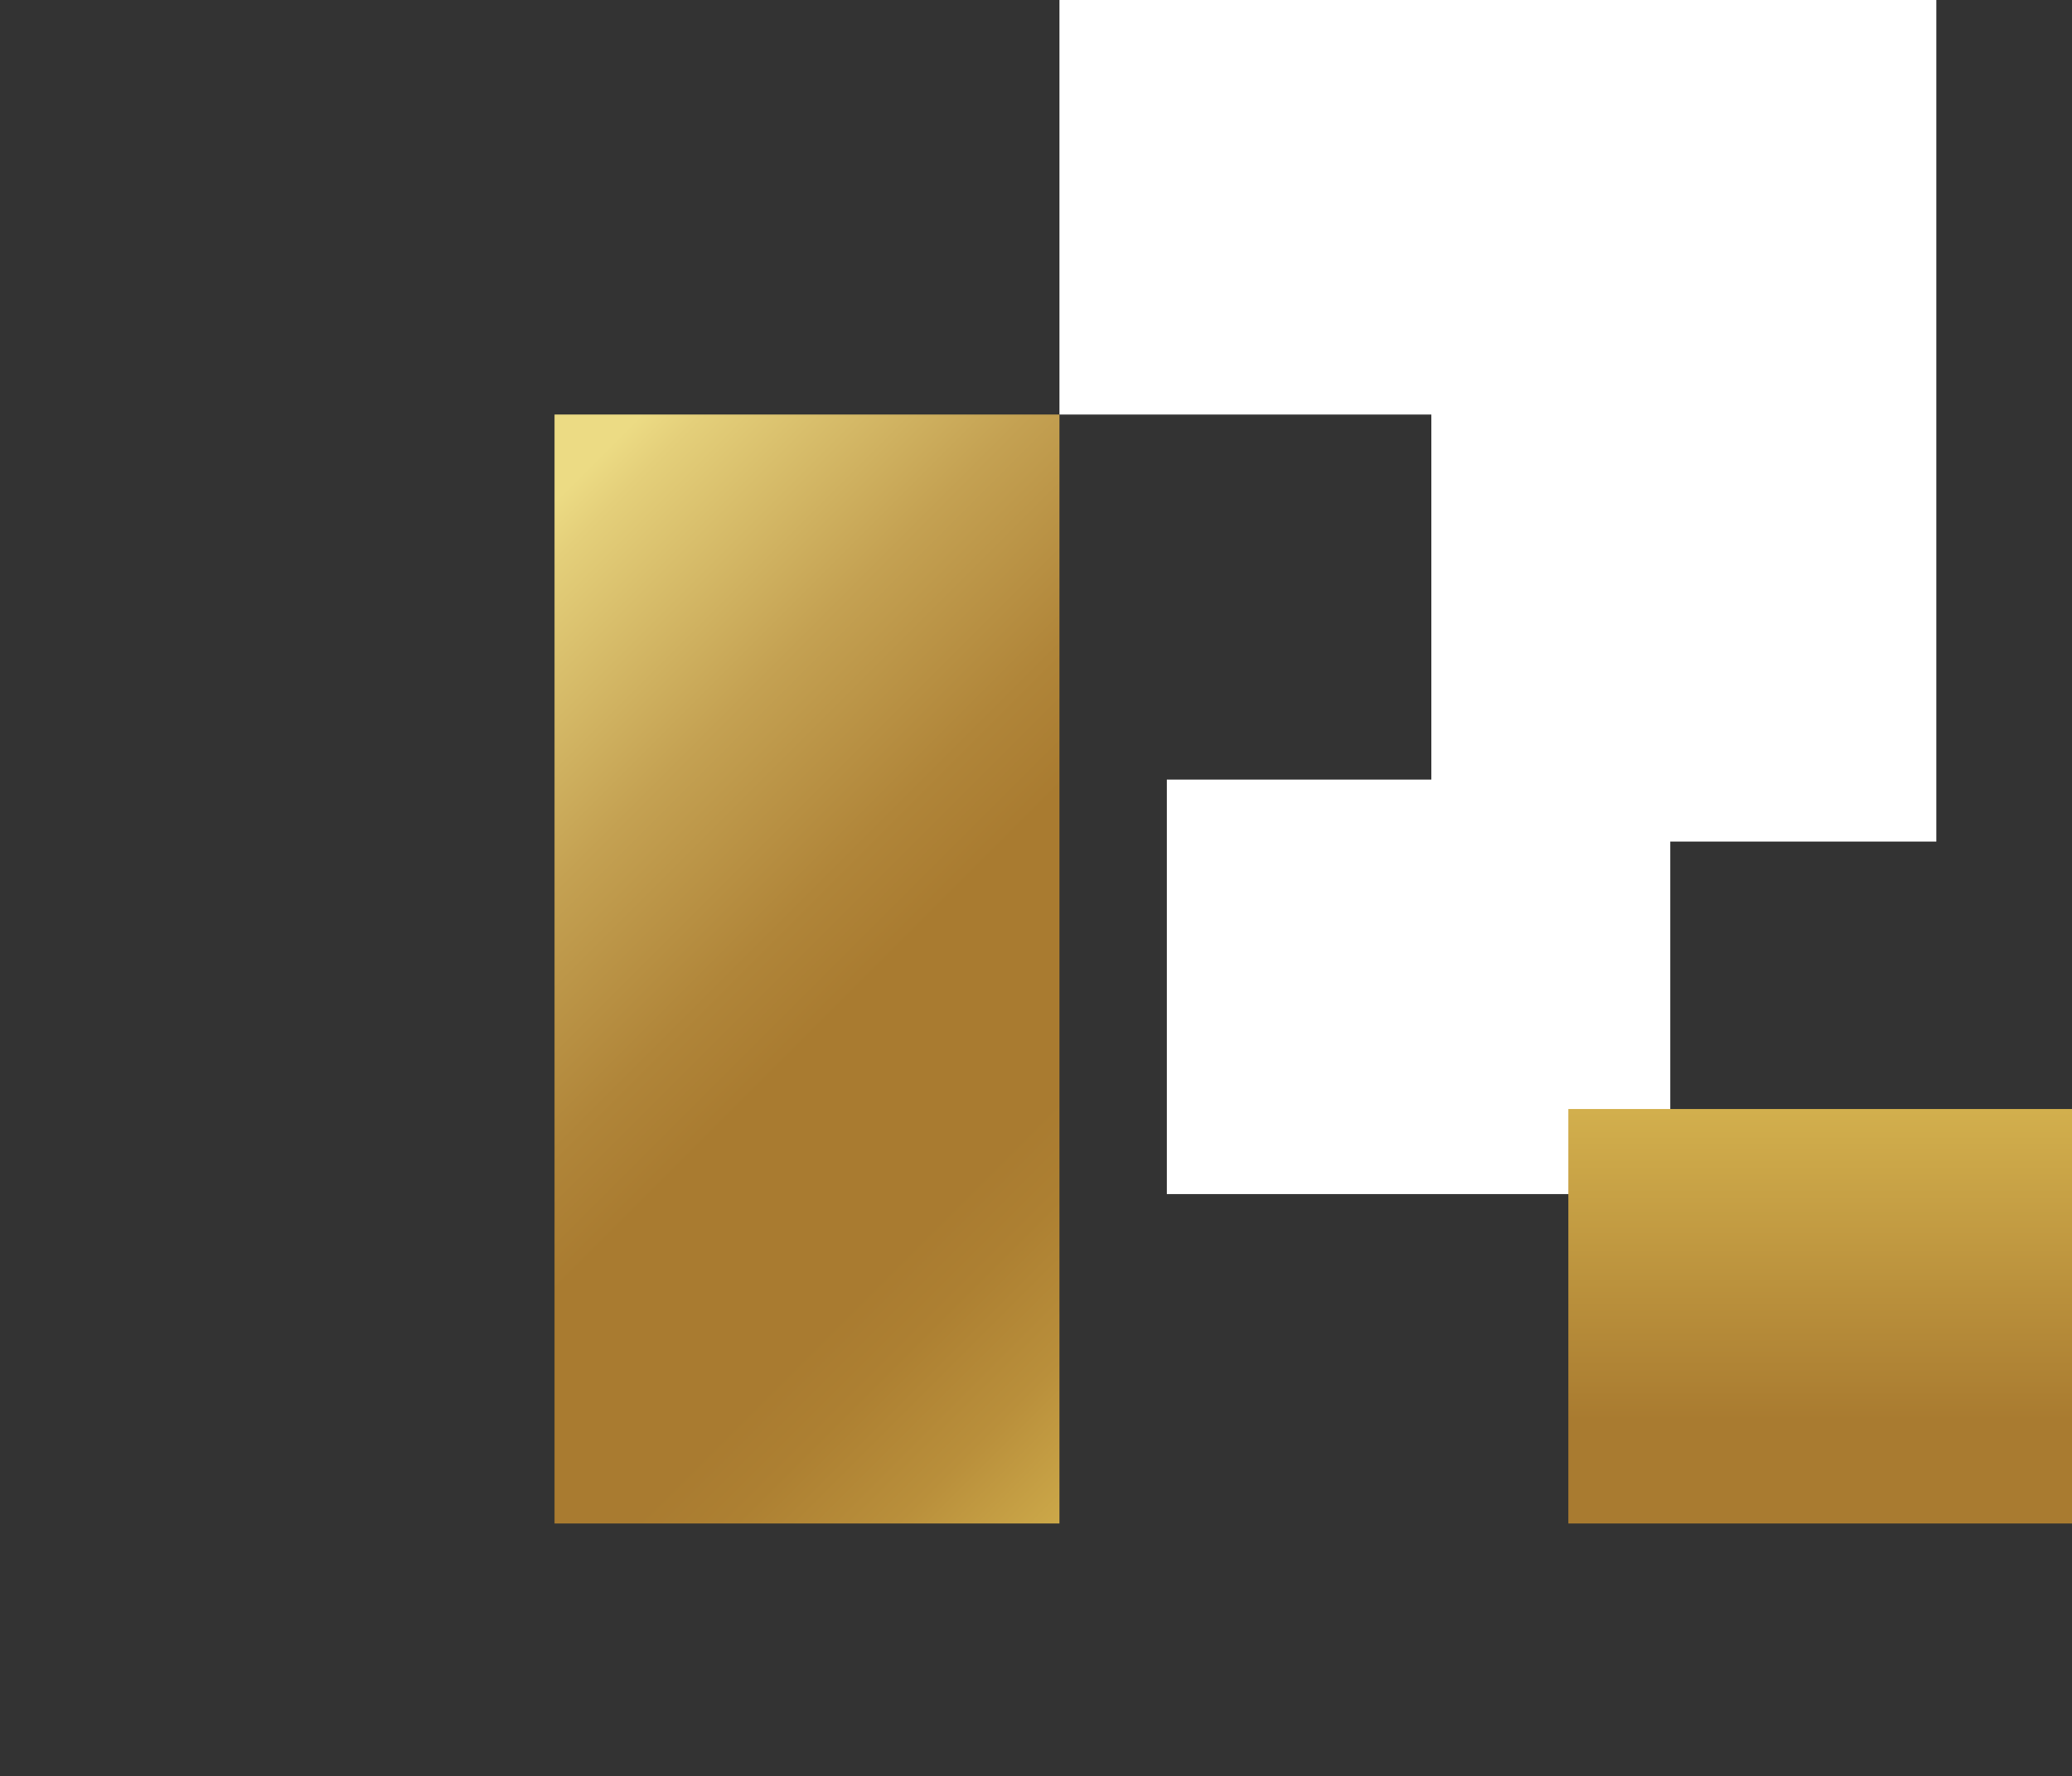
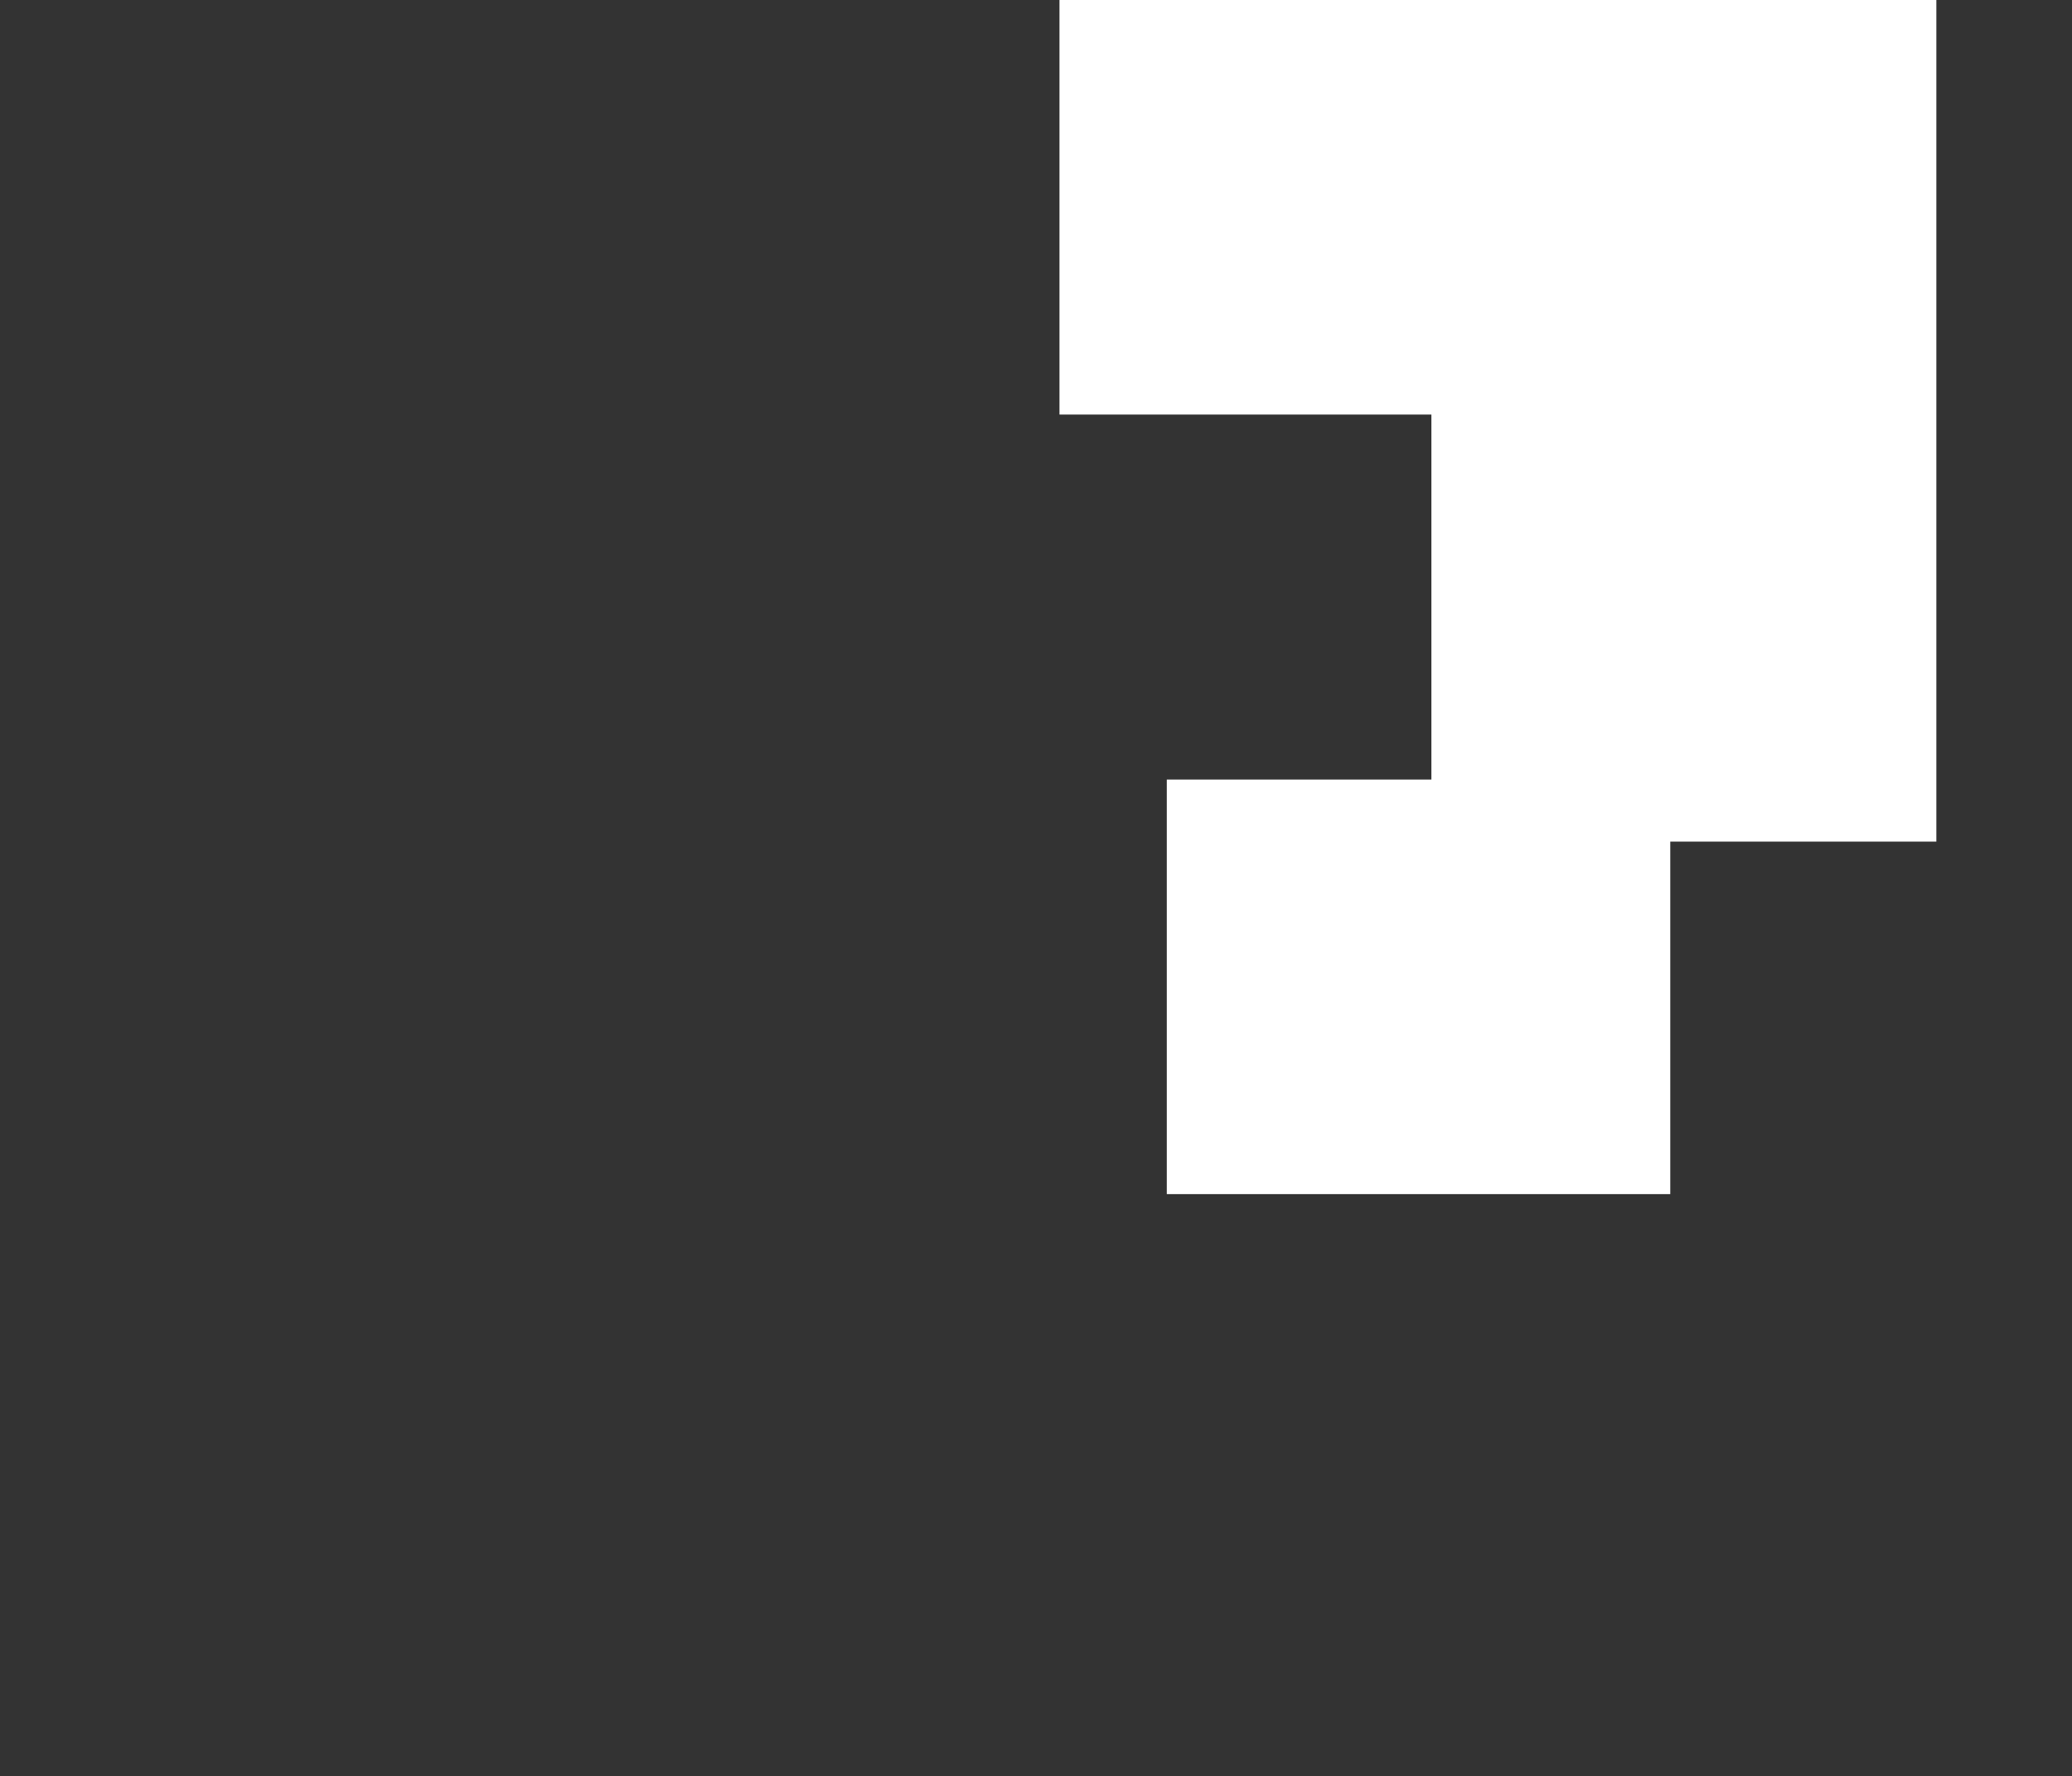
<svg xmlns="http://www.w3.org/2000/svg" id="Layer_1" data-name="Layer 1" viewBox="0 0 111.2 95.32">
  <rect x="0" y="0" width="111.2" height="95.32" fill="#333333" stroke="none" />
  <defs>
    <style>
      .cls-1 {
        fill: none;
      }

      .cls-2 {
        fill: url(#linear-gradient-2);
      }

      .cls-3 {
        fill: url(#linear-gradient);
      }

      .cls-4 {
        clip-path: url(#clippath-1);
      }

      .cls-5 {
        fill: #fff;
      }

      .cls-6 {
        clip-path: url(#clippath);
      }
    </style>
    <clipPath id="clippath">
-       <rect class="cls-1" x="29.76" y="22.25" width="27.1" height="59.52" />
-     </clipPath>
+       </clipPath>
    <linearGradient id="linear-gradient" x1="-854.91" y1="584.49" x2="-854.61" y2="584.49" gradientTransform="translate(-146324.12 -213997.06) rotate(-90) scale(250.42)" gradientUnits="userSpaceOnUse">
      <stop offset="0" stop-color="#d2af4d" />
      <stop offset=".11" stop-color="#d2af4d" />
      <stop offset=".12" stop-color="#cca849" />
      <stop offset=".2" stop-color="#b98f3b" />
      <stop offset=".28" stop-color="#ad8032" />
      <stop offset=".33" stop-color="#a97b30" />
      <stop offset=".48" stop-color="#a97b30" />
      <stop offset=".55" stop-color="#b08539" />
      <stop offset=".68" stop-color="#c4a152" />
      <stop offset=".84" stop-color="#e4cf7a" />
      <stop offset=".87" stop-color="#ecdb84" />
      <stop offset="1" stop-color="#ecdb84" />
    </linearGradient>
    <clipPath id="clippath-1">
      <rect class="cls-1" x="84.17" y="59.52" width="27.03" height="22.25" />
    </clipPath>
    <linearGradient id="linear-gradient-2" x1="-847.37" y1="570.86" x2="-847.07" y2="570.86" gradientTransform="translate(42661.12 -63098.62) rotate(-90) scale(74.56 -74.56)" gradientUnits="userSpaceOnUse">
      <stop offset="0" stop-color="#a97b30" />
      <stop offset=".23" stop-color="#a97b30" />
      <stop offset=".97" stop-color="#d2af4d" />
      <stop offset="1" stop-color="#d2af4d" />
    </linearGradient>
  </defs>
  <rect class="cls-5" x="62.62" y="41.84" width="27.02" height="22.25" />
  <polygon class="cls-5" points="56.86 0 56.86 22.25 76.82 22.25 76.82 45.17 103.92 45.17 103.92 0 56.86 0" />
  <g class="cls-6">
    <rect class="cls-3" x="12.69" y="21.39" width="61.25" height="61.25" transform="translate(-24.09 45.86) rotate(-45)" />
  </g>
  <g class="cls-4">
-     <rect class="cls-2" x="84.17" y="59.52" width="27.03" height="22.25" />
-   </g>
+     </g>
</svg>